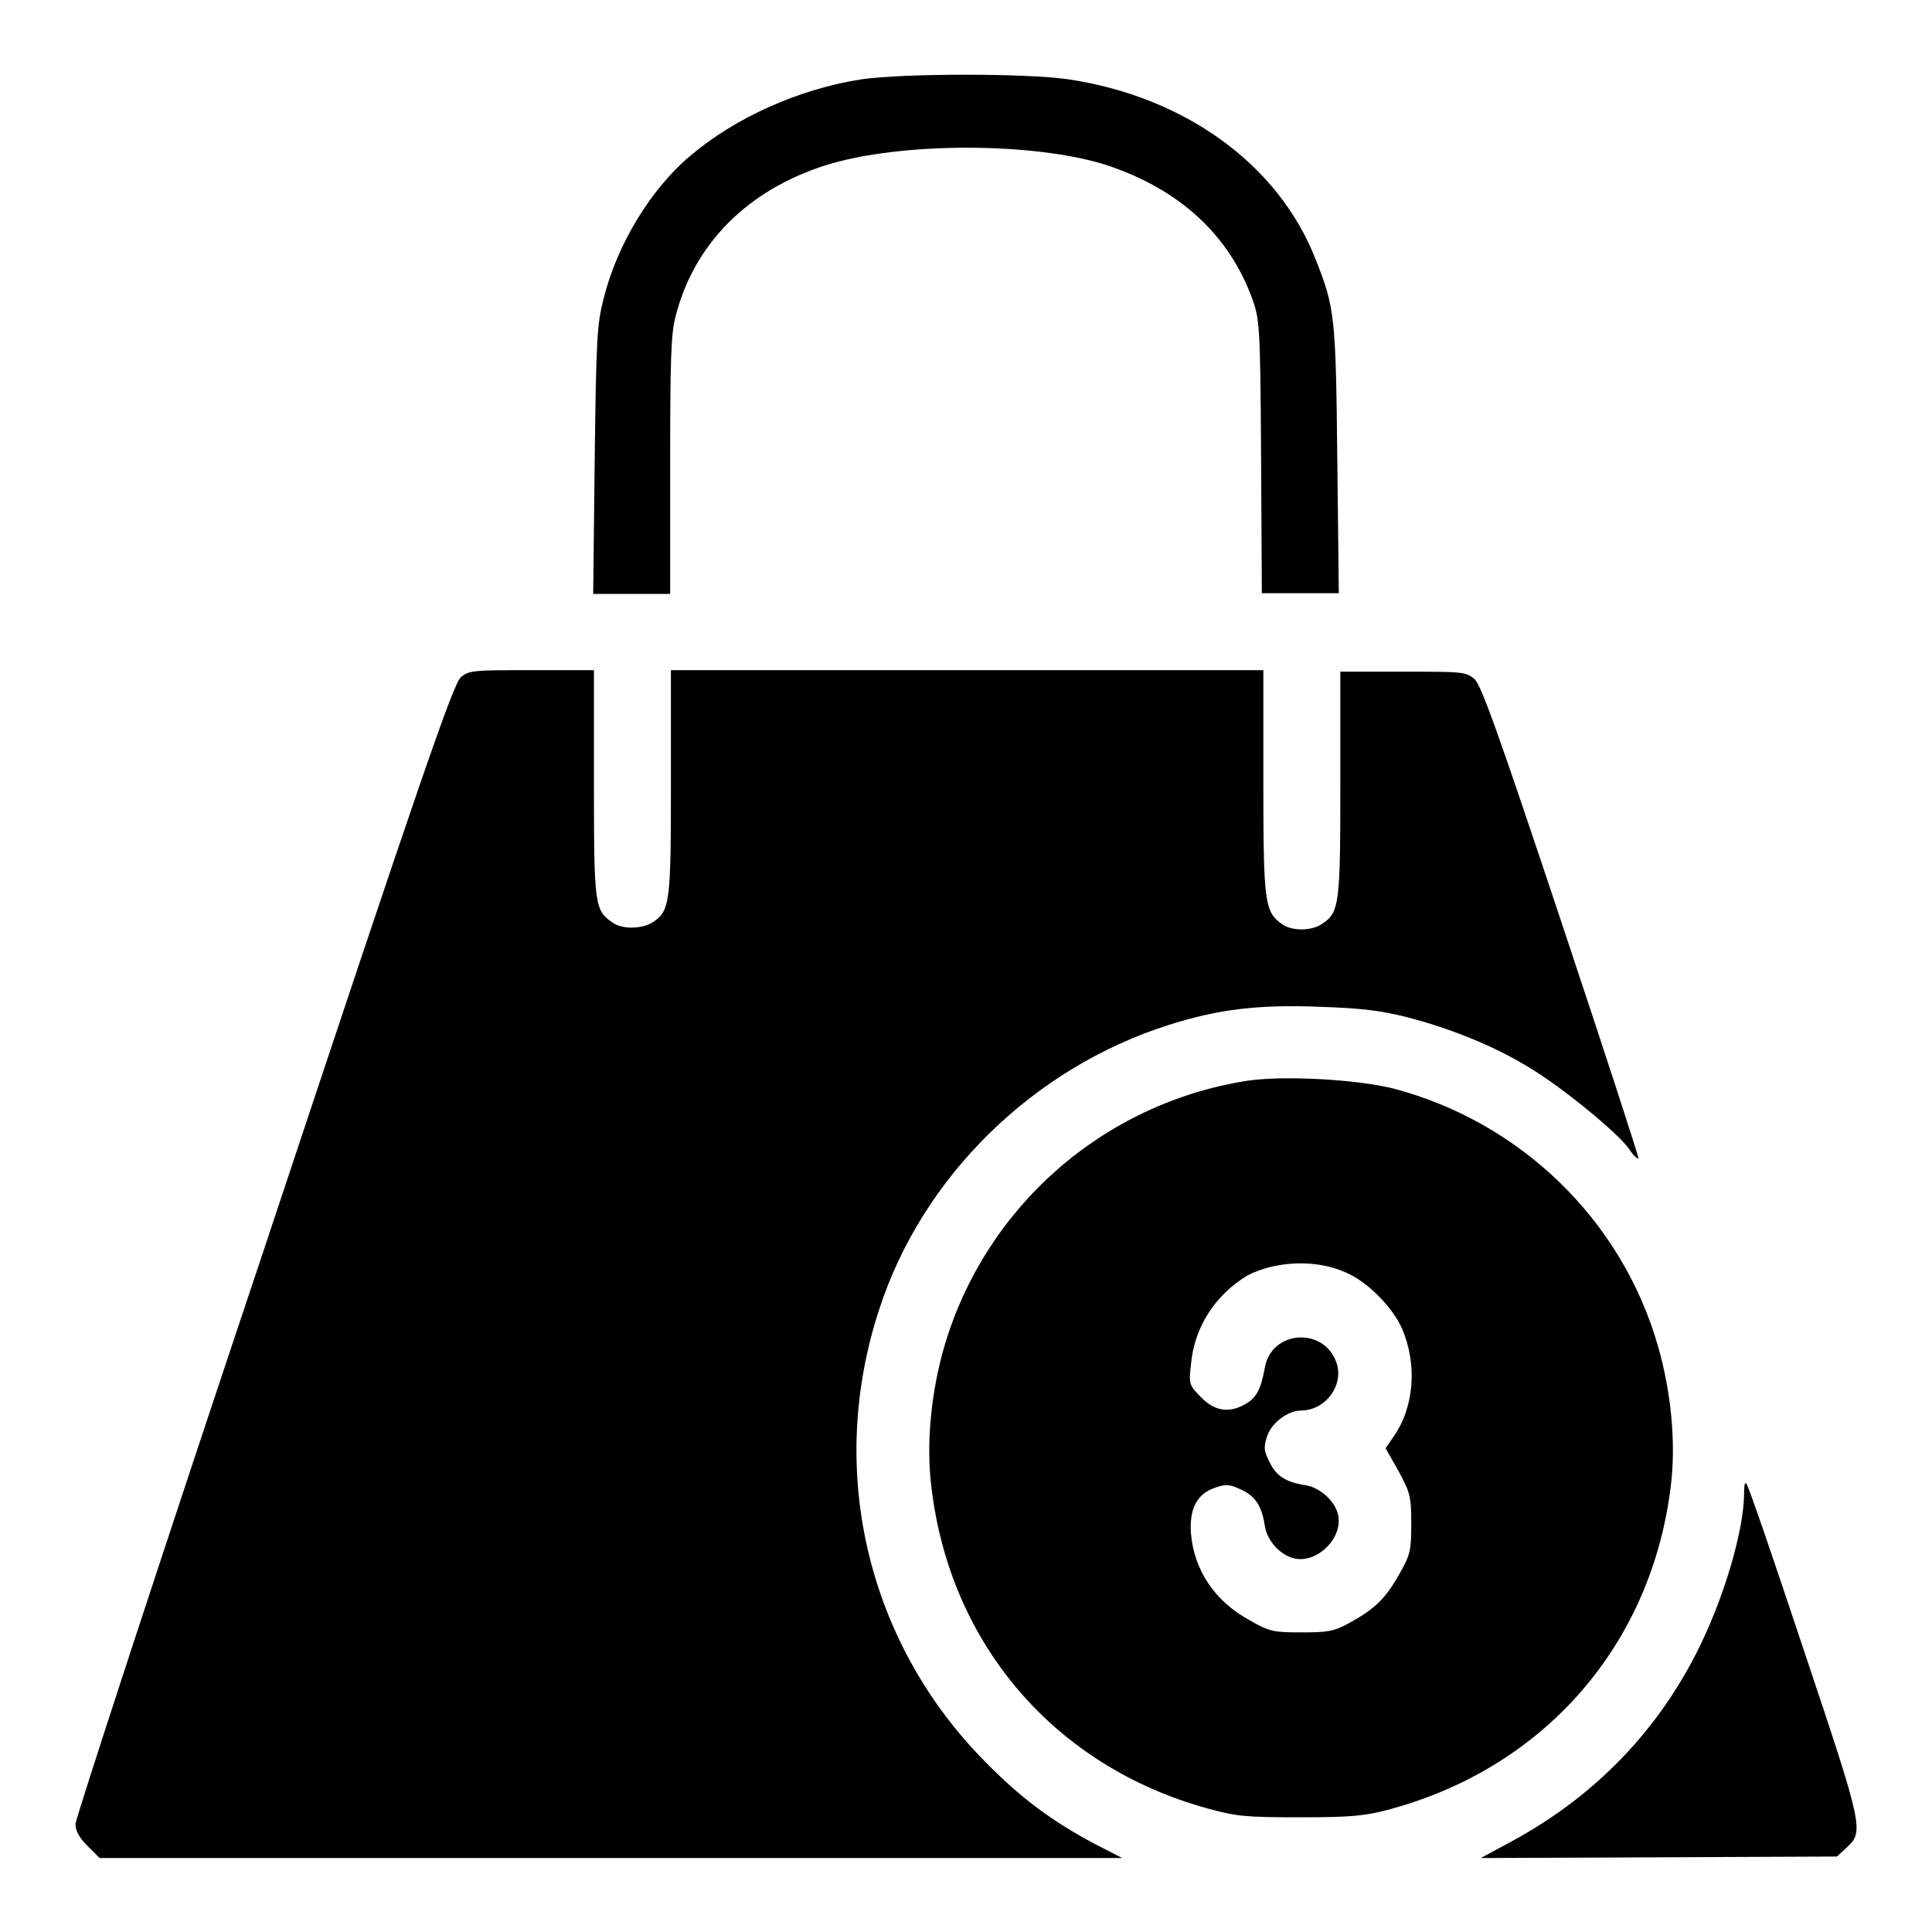
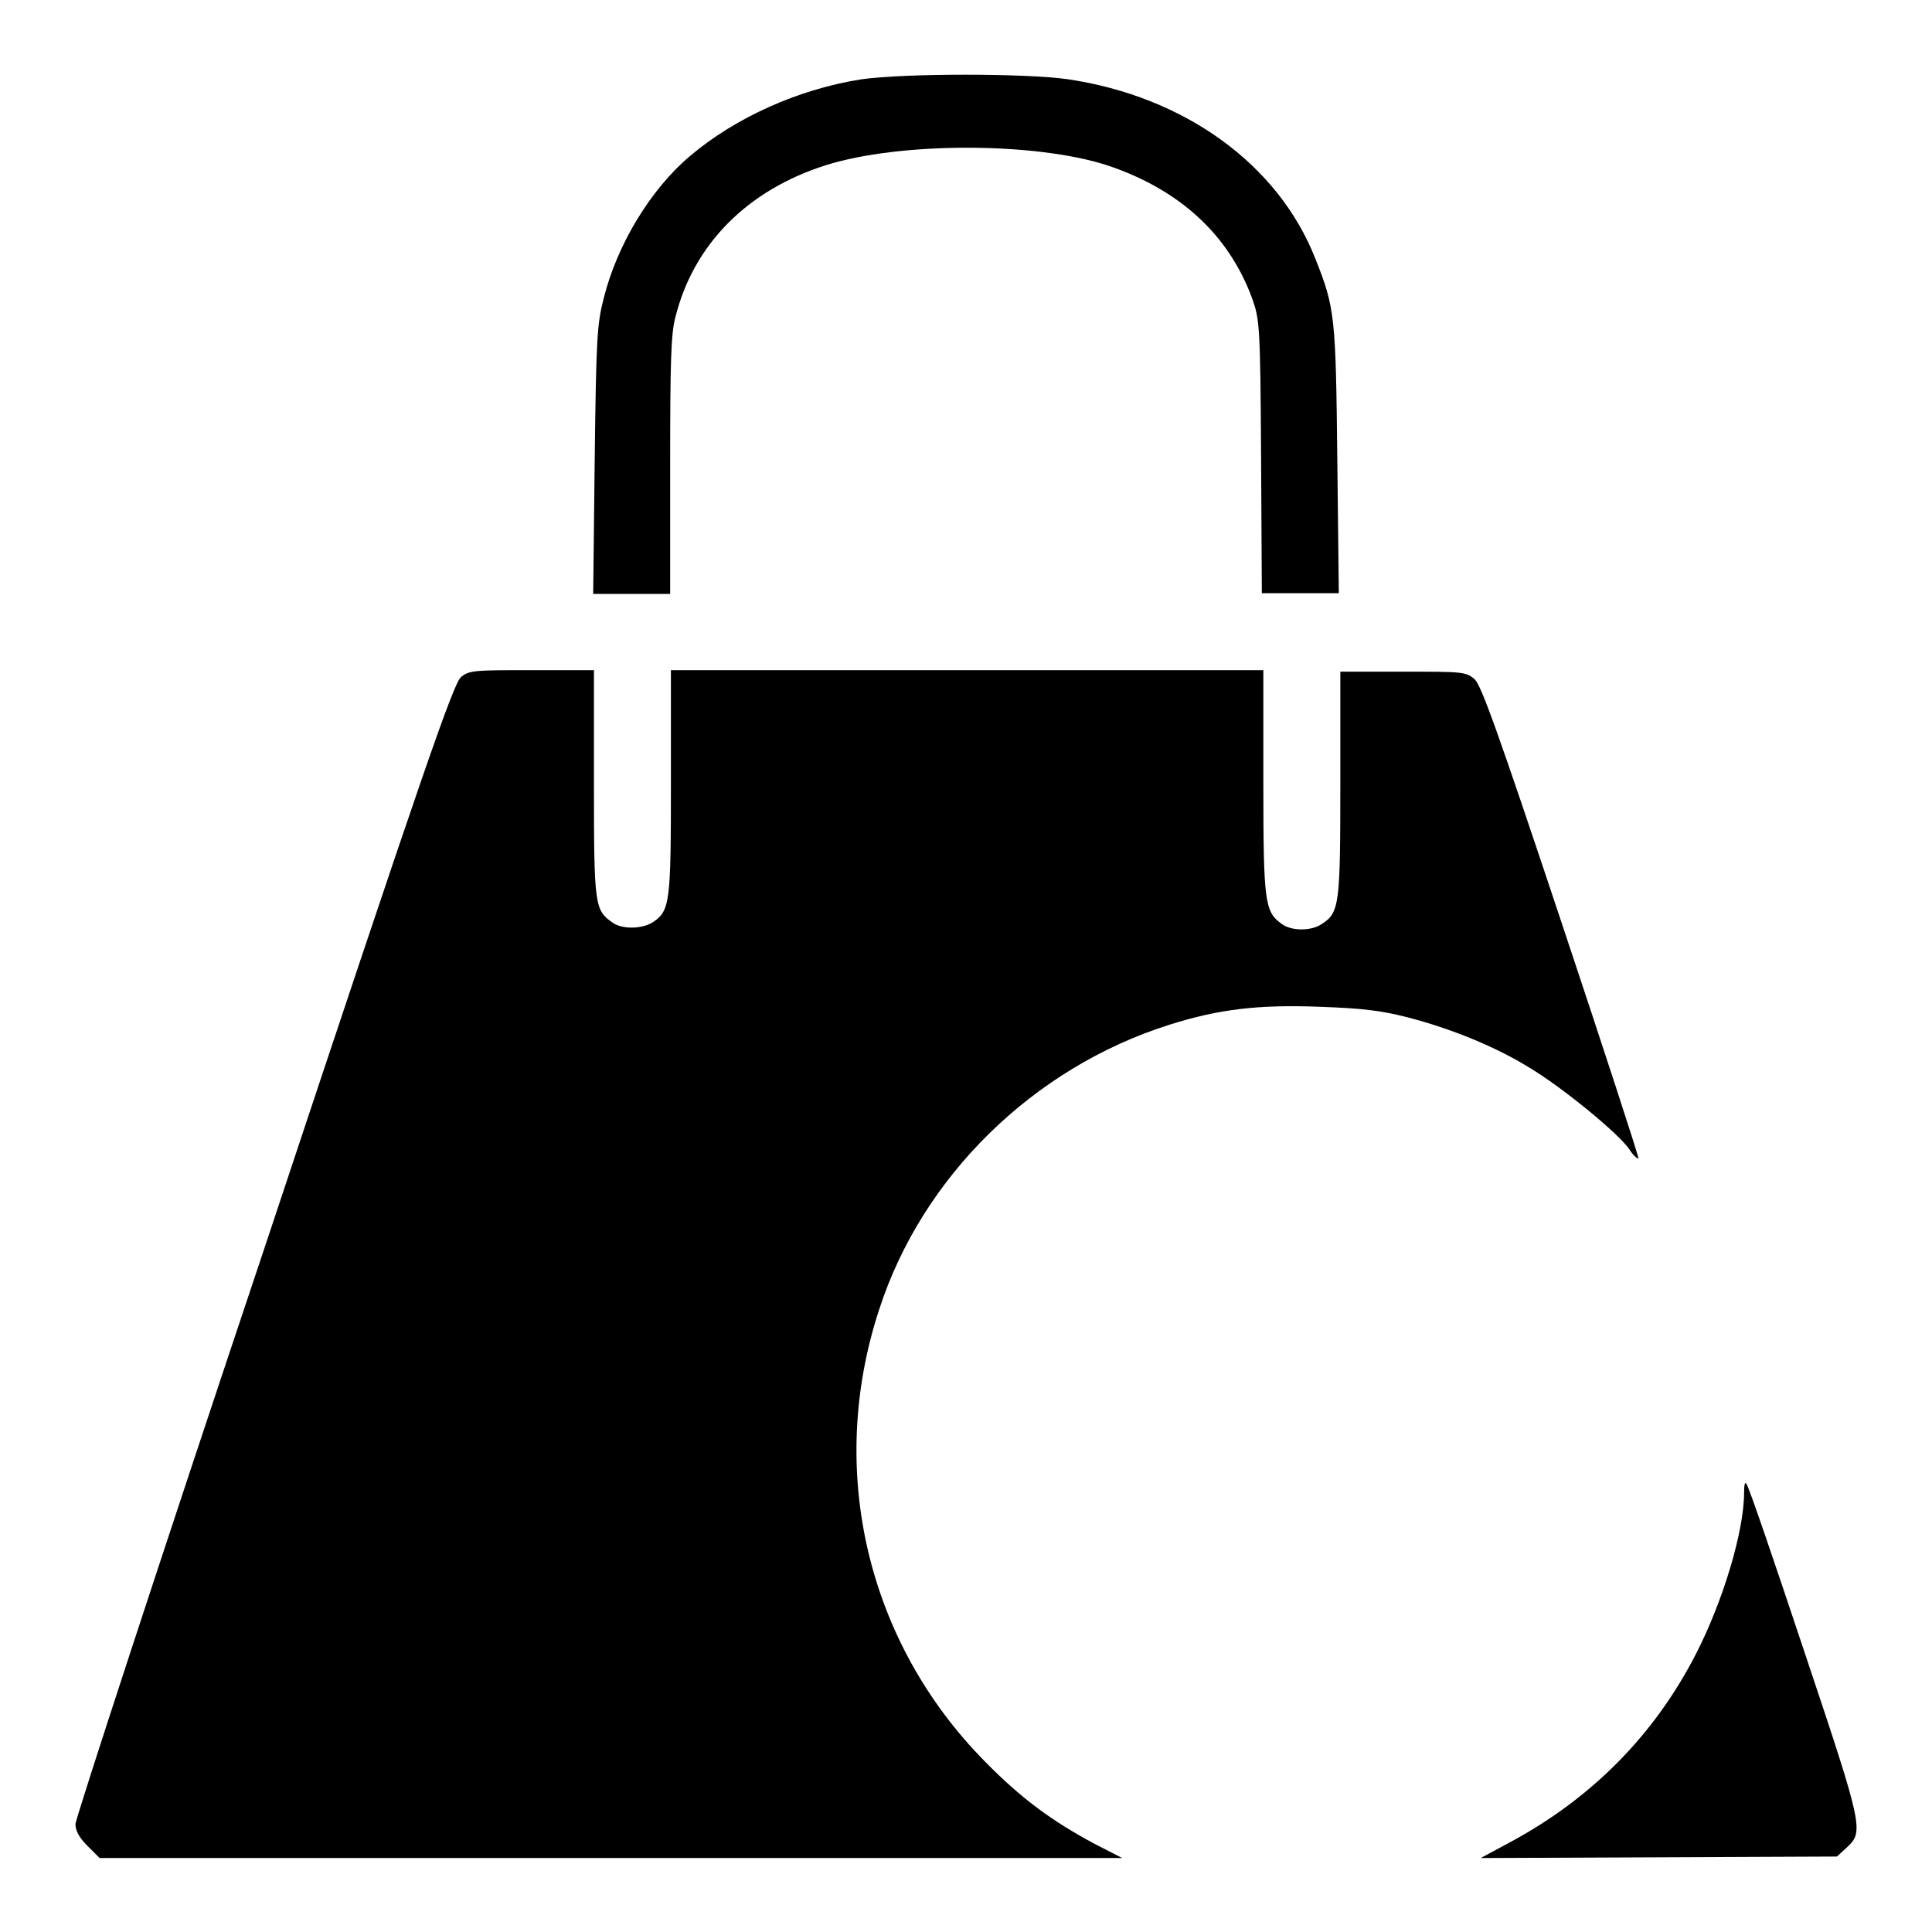
<svg xmlns="http://www.w3.org/2000/svg" version="1.1" x="0px" y="0px" viewBox="0 0 256 256" enable-background="new 0 0 256 256" xml:space="preserve">
  <g>
    <g>
      <g>
        <path fill="#000000" d="M114.2,10.5c-8.4,1.3-16.8,5.1-22.8,10.2c-5.1,4.3-9.6,11.6-11.4,18.8c-0.9,3.5-1,5.3-1.2,21.5l-0.2,17.7h5.1h5.1v-17c0-13.7,0.1-17.5,0.7-19.7c2.4-9.6,9.5-16.8,19.9-20.1c9.8-3.1,27.7-3.1,37.3,0c9.6,3.2,16.1,9.2,19.2,17.6c1,2.8,1.1,3.5,1.2,21l0.1,18.1h5.1h5.1l-0.2-17.7c-0.2-18.9-0.3-20.1-2.9-26.6c-4.9-12.5-17.3-21.5-32.8-23.8C135.9,9.7,119.9,9.7,114.2,10.5z" />
        <path fill="#000000" d="M61.1,89.7c-1,0.8-4.9,12-26.1,75.8c-13.8,41.2-25,75.5-25,76.2c0,0.9,0.5,1.8,1.6,2.9l1.6,1.6h67.7l67.8,0l-3.7-1.9c-5.6-3-9.7-6-14.5-10.9c-15.6-15.8-21-38.6-14-59.9c5.7-17.6,20.4-32,38.4-37.7c6.6-2.1,11.9-2.7,19.9-2.4c5.7,0.2,8.2,0.5,11.7,1.4c5.8,1.5,11.7,3.9,16.2,6.7c4.2,2.5,11.8,8.7,13.2,10.8c0.5,0.8,1.1,1.3,1.2,1.2c0.1-0.1-4.5-14.2-10.2-31.3c-8.5-25.5-10.6-31.3-11.5-32.2c-1.2-1-1.6-1-9.5-1h-8.3v14.8c0,15.9-0.1,17.1-2.4,18.6c-1.4,1-4.1,1-5.4,0c-2.2-1.6-2.4-2.8-2.4-18.6V88.8h-39.2H88.9v14.8c0,15.9-0.1,17.1-2.4,18.6c-1.4,0.9-4.1,1-5.4,0c-2.3-1.6-2.4-2.3-2.4-18.4v-15h-8.3C63,88.8,62.2,88.8,61.1,89.7z" />
-         <path fill="#000000" d="M165.3,143.2c-19.2,3-34.8,16.8-40.2,35.3c-1.7,5.9-2.4,12.7-1.7,18.4c2.4,20.9,16.3,37.1,36.5,42.7c4,1.1,5.1,1.2,12.5,1.2c6.9,0,8.6-0.2,11.9-1.1c20.5-5.6,34.6-21.9,37.1-42.9c0.7-5.7,0-12.5-1.7-18.4c-4.8-16.8-18.3-29.8-35.2-34.2C179.5,143,170.1,142.5,165.3,143.2z M178.3,168.6c2.9,1.2,6.3,4.7,7.5,7.5c2,4.7,1.6,10.3-1.1,14.2l-1.1,1.6l1.7,3c1.5,2.8,1.7,3.3,1.7,6.9c0,3.6-0.1,4.2-1.6,6.8c-1.8,3.2-3.2,4.6-6.7,6.5c-2,1.1-2.9,1.2-6.3,1.2c-3.6,0-4.2-0.1-6.8-1.6c-4.6-2.5-7.4-6.6-7.8-11.6c-0.2-3.2,0.8-5.2,3.3-6c1.4-0.5,1.9-0.4,3.4,0.3c1.9,0.9,2.7,2.2,3.1,4.8c0.3,2,2.1,3.9,3.9,4.3c3,0.7,6.5-2.7,5.8-5.8c-0.4-1.8-2.4-3.6-4.3-3.9c-2.6-0.4-3.9-1.2-4.8-3.1c-0.7-1.4-0.8-1.9-0.3-3.4c0.6-1.8,2.8-3.4,4.5-3.4c3.2,0,5.7-3.3,4.7-6.3c-1.6-4.8-8.6-4.4-9.5,0.6c-0.5,2.8-1.1,4-2.5,4.8c-2.2,1.3-4.1,1-5.9-0.8c-1.6-1.6-1.7-1.8-1.4-4.3c0.4-5,3.2-9.3,7.5-11.9C169,167.1,174.3,166.8,178.3,168.6z" />
        <path fill="#000000" d="M231.1,197.8c0,5.1-2.8,14.4-6.4,21.4c-5.5,10.7-13.8,19.1-24.6,24.9l-3.9,2.1l23.6-0.1l23.6-0.1l1.2-1.1c2.4-2.2,2.4-2.4-5.5-26c-4-12-7.4-22-7.7-22.3C231.2,196.3,231.1,196.8,231.1,197.8z" />
      </g>
    </g>
  </g>
</svg>